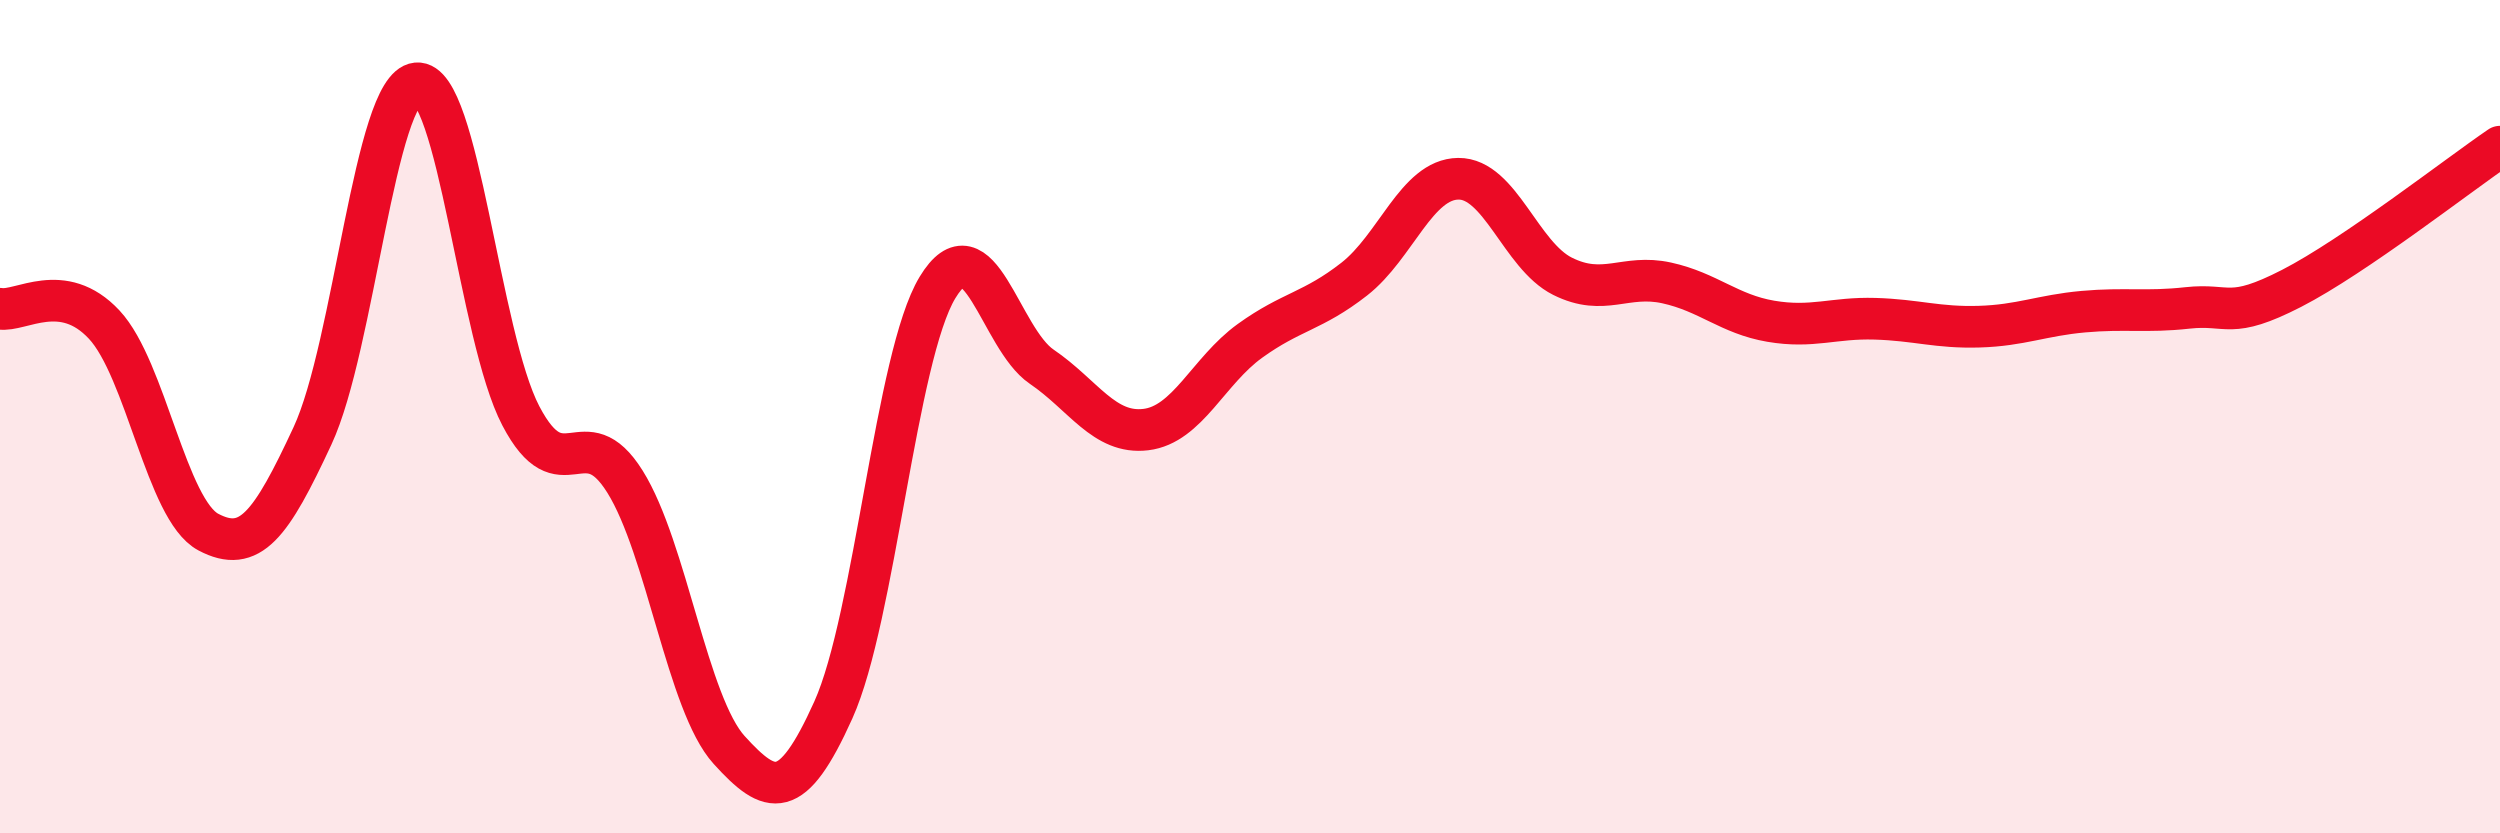
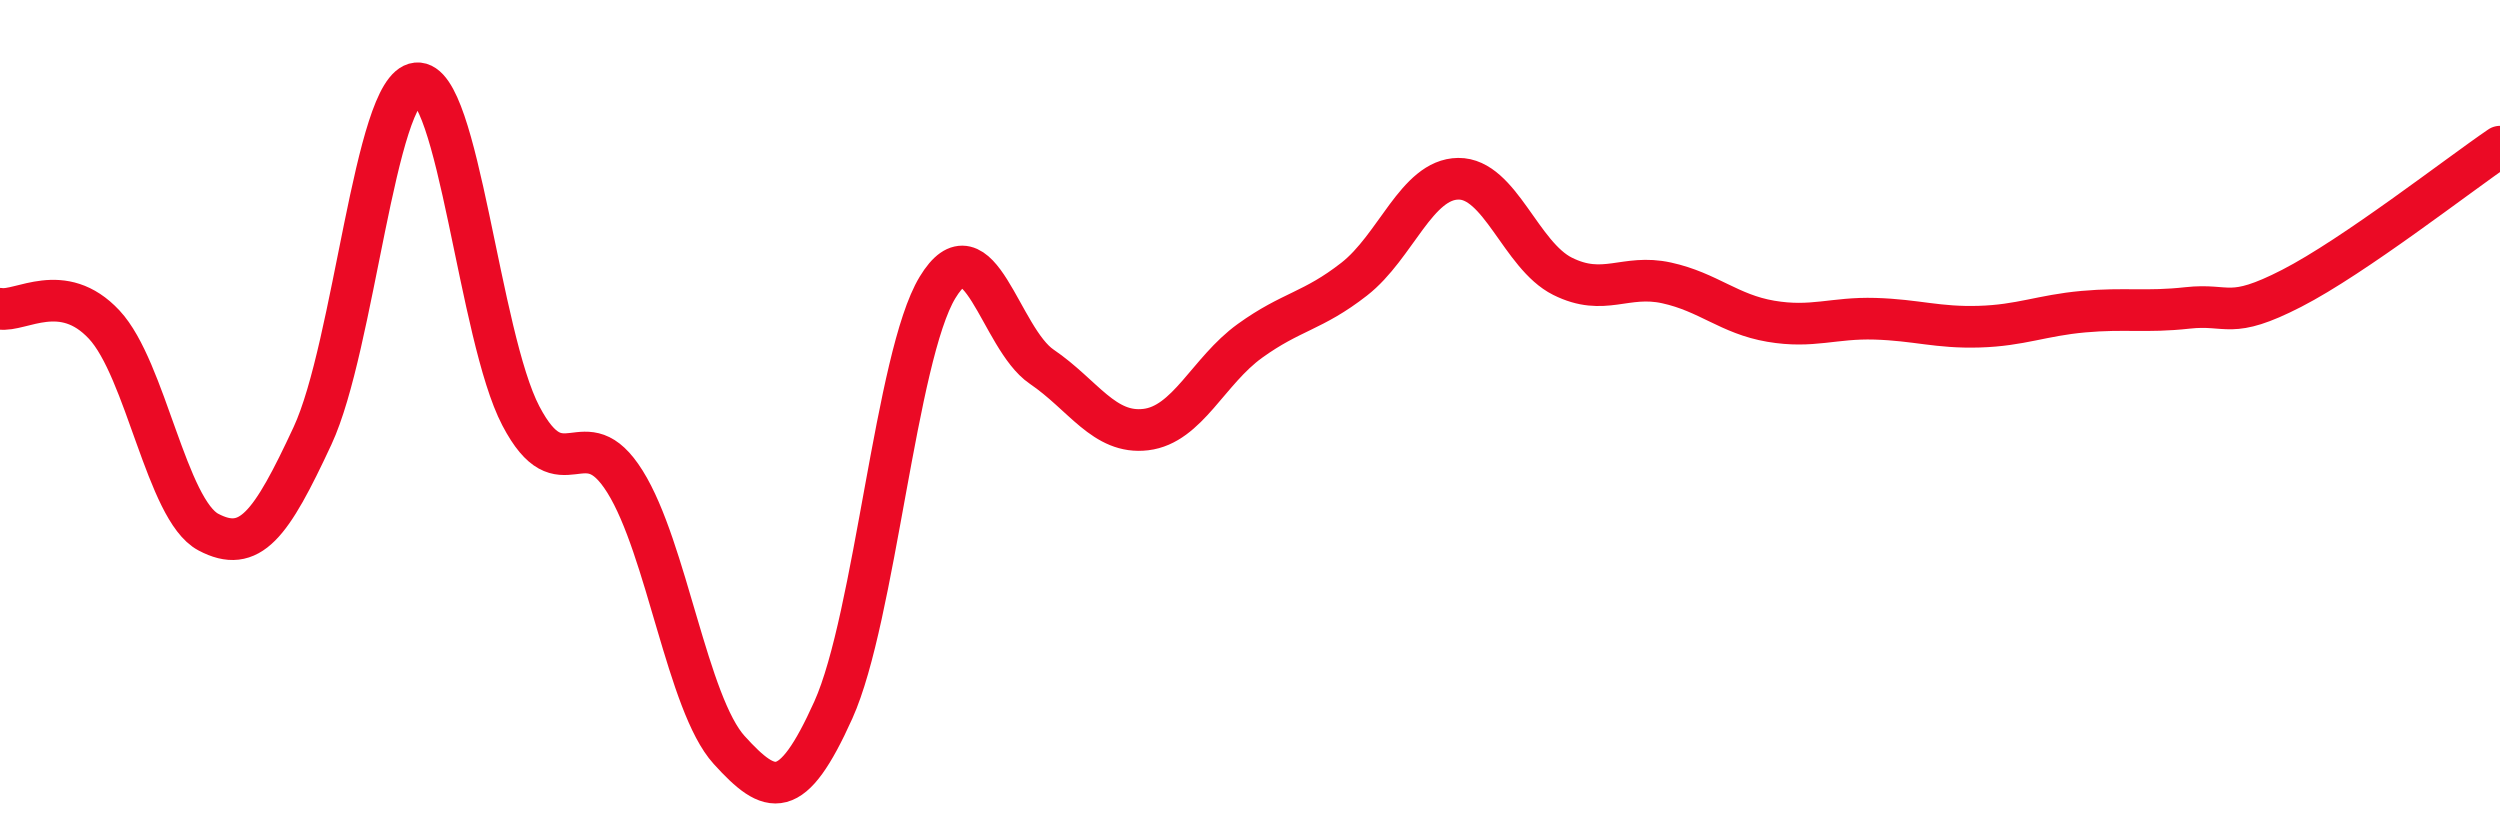
<svg xmlns="http://www.w3.org/2000/svg" width="60" height="20" viewBox="0 0 60 20">
-   <path d="M 0,7.41 C 0.5,7.49 1.5,6.72 2.5,7.79 C 3.5,8.86 4,12.24 5,12.77 C 6,13.3 6.5,12.61 7.5,10.46 C 8.5,8.31 9,2.1 10,2 C 11,1.9 11.5,8.07 12.5,9.98 C 13.5,11.89 14,9.96 15,11.56 C 16,13.16 16.5,16.9 17.5,18 C 18.5,19.1 19,19.26 20,17.04 C 21,14.82 21.5,8.55 22.5,6.9 C 23.5,5.25 24,8.12 25,8.8 C 26,9.48 26.5,10.43 27.5,10.31 C 28.5,10.19 29,8.9 30,8.18 C 31,7.46 31.5,7.48 32.5,6.7 C 33.5,5.92 34,4.3 35,4.29 C 36,4.28 36.5,6.13 37.5,6.63 C 38.5,7.13 39,6.57 40,6.79 C 41,7.01 41.5,7.54 42.5,7.71 C 43.5,7.88 44,7.62 45,7.65 C 46,7.68 46.5,7.87 47.5,7.84 C 48.5,7.81 49,7.57 50,7.48 C 51,7.39 51.5,7.5 52.5,7.39 C 53.5,7.28 53.5,7.69 55,6.92 C 56.5,6.15 59,4.2 60,3.52L60 20L0 20Z" fill="#EB0A25" opacity="0.1" stroke-linecap="round" stroke-linejoin="round" />
  <path d="M 0,7.41 C 0.5,7.49 1.5,6.72 2.5,7.79 C 3.5,8.86 4,12.24 5,12.77 C 6,13.3 6.5,12.61 7.5,10.46 C 8.5,8.31 9,2.1 10,2 C 11,1.9 11.5,8.07 12.5,9.98 C 13.5,11.89 14,9.96 15,11.56 C 16,13.16 16.5,16.9 17.5,18 C 18.5,19.1 19,19.26 20,17.04 C 21,14.82 21.5,8.55 22.5,6.9 C 23.5,5.25 24,8.12 25,8.8 C 26,9.48 26.5,10.43 27.5,10.31 C 28.5,10.19 29,8.9 30,8.18 C 31,7.46 31.5,7.48 32.5,6.7 C 33.5,5.92 34,4.3 35,4.29 C 36,4.28 36.5,6.13 37.5,6.63 C 38.5,7.13 39,6.57 40,6.79 C 41,7.01 41.5,7.54 42.5,7.71 C 43.5,7.88 44,7.62 45,7.65 C 46,7.68 46.5,7.87 47.5,7.84 C 48.5,7.81 49,7.57 50,7.48 C 51,7.39 51.5,7.5 52.5,7.39 C 53.5,7.28 53.5,7.69 55,6.92 C 56.5,6.15 59,4.2 60,3.52" stroke="#EB0A25" stroke-width="1" fill="none" stroke-linecap="round" stroke-linejoin="round" />
</svg>